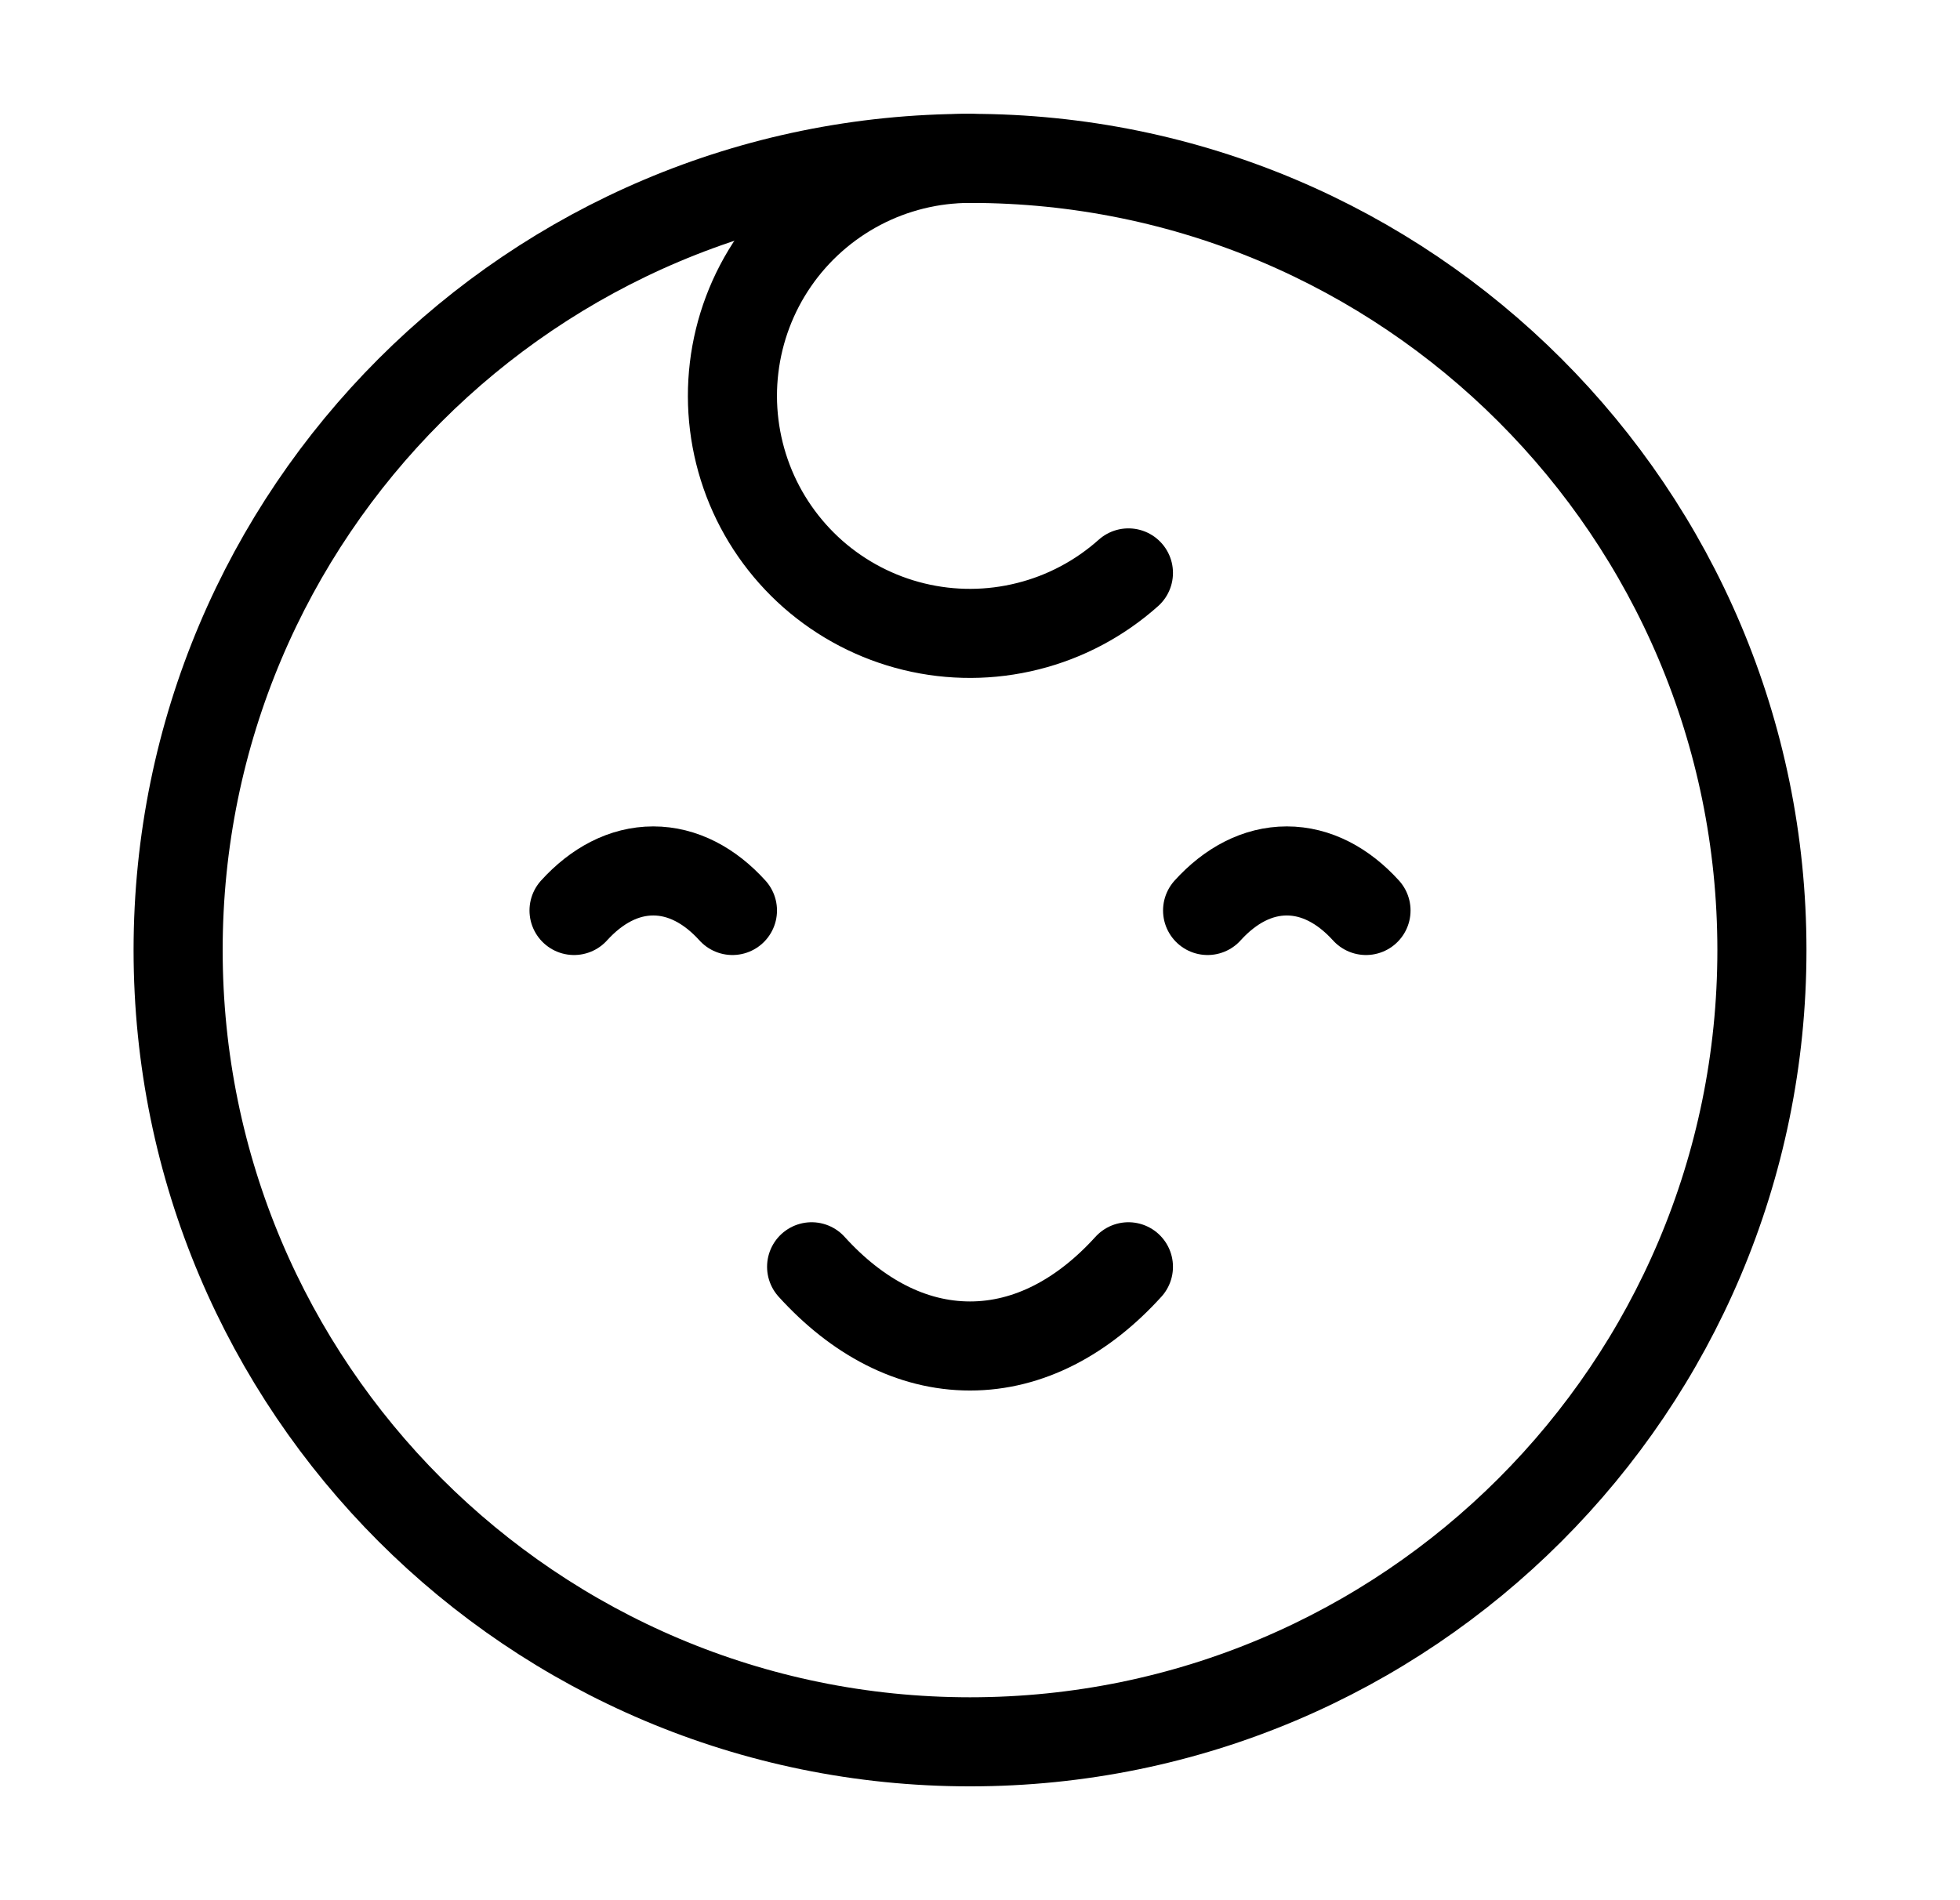
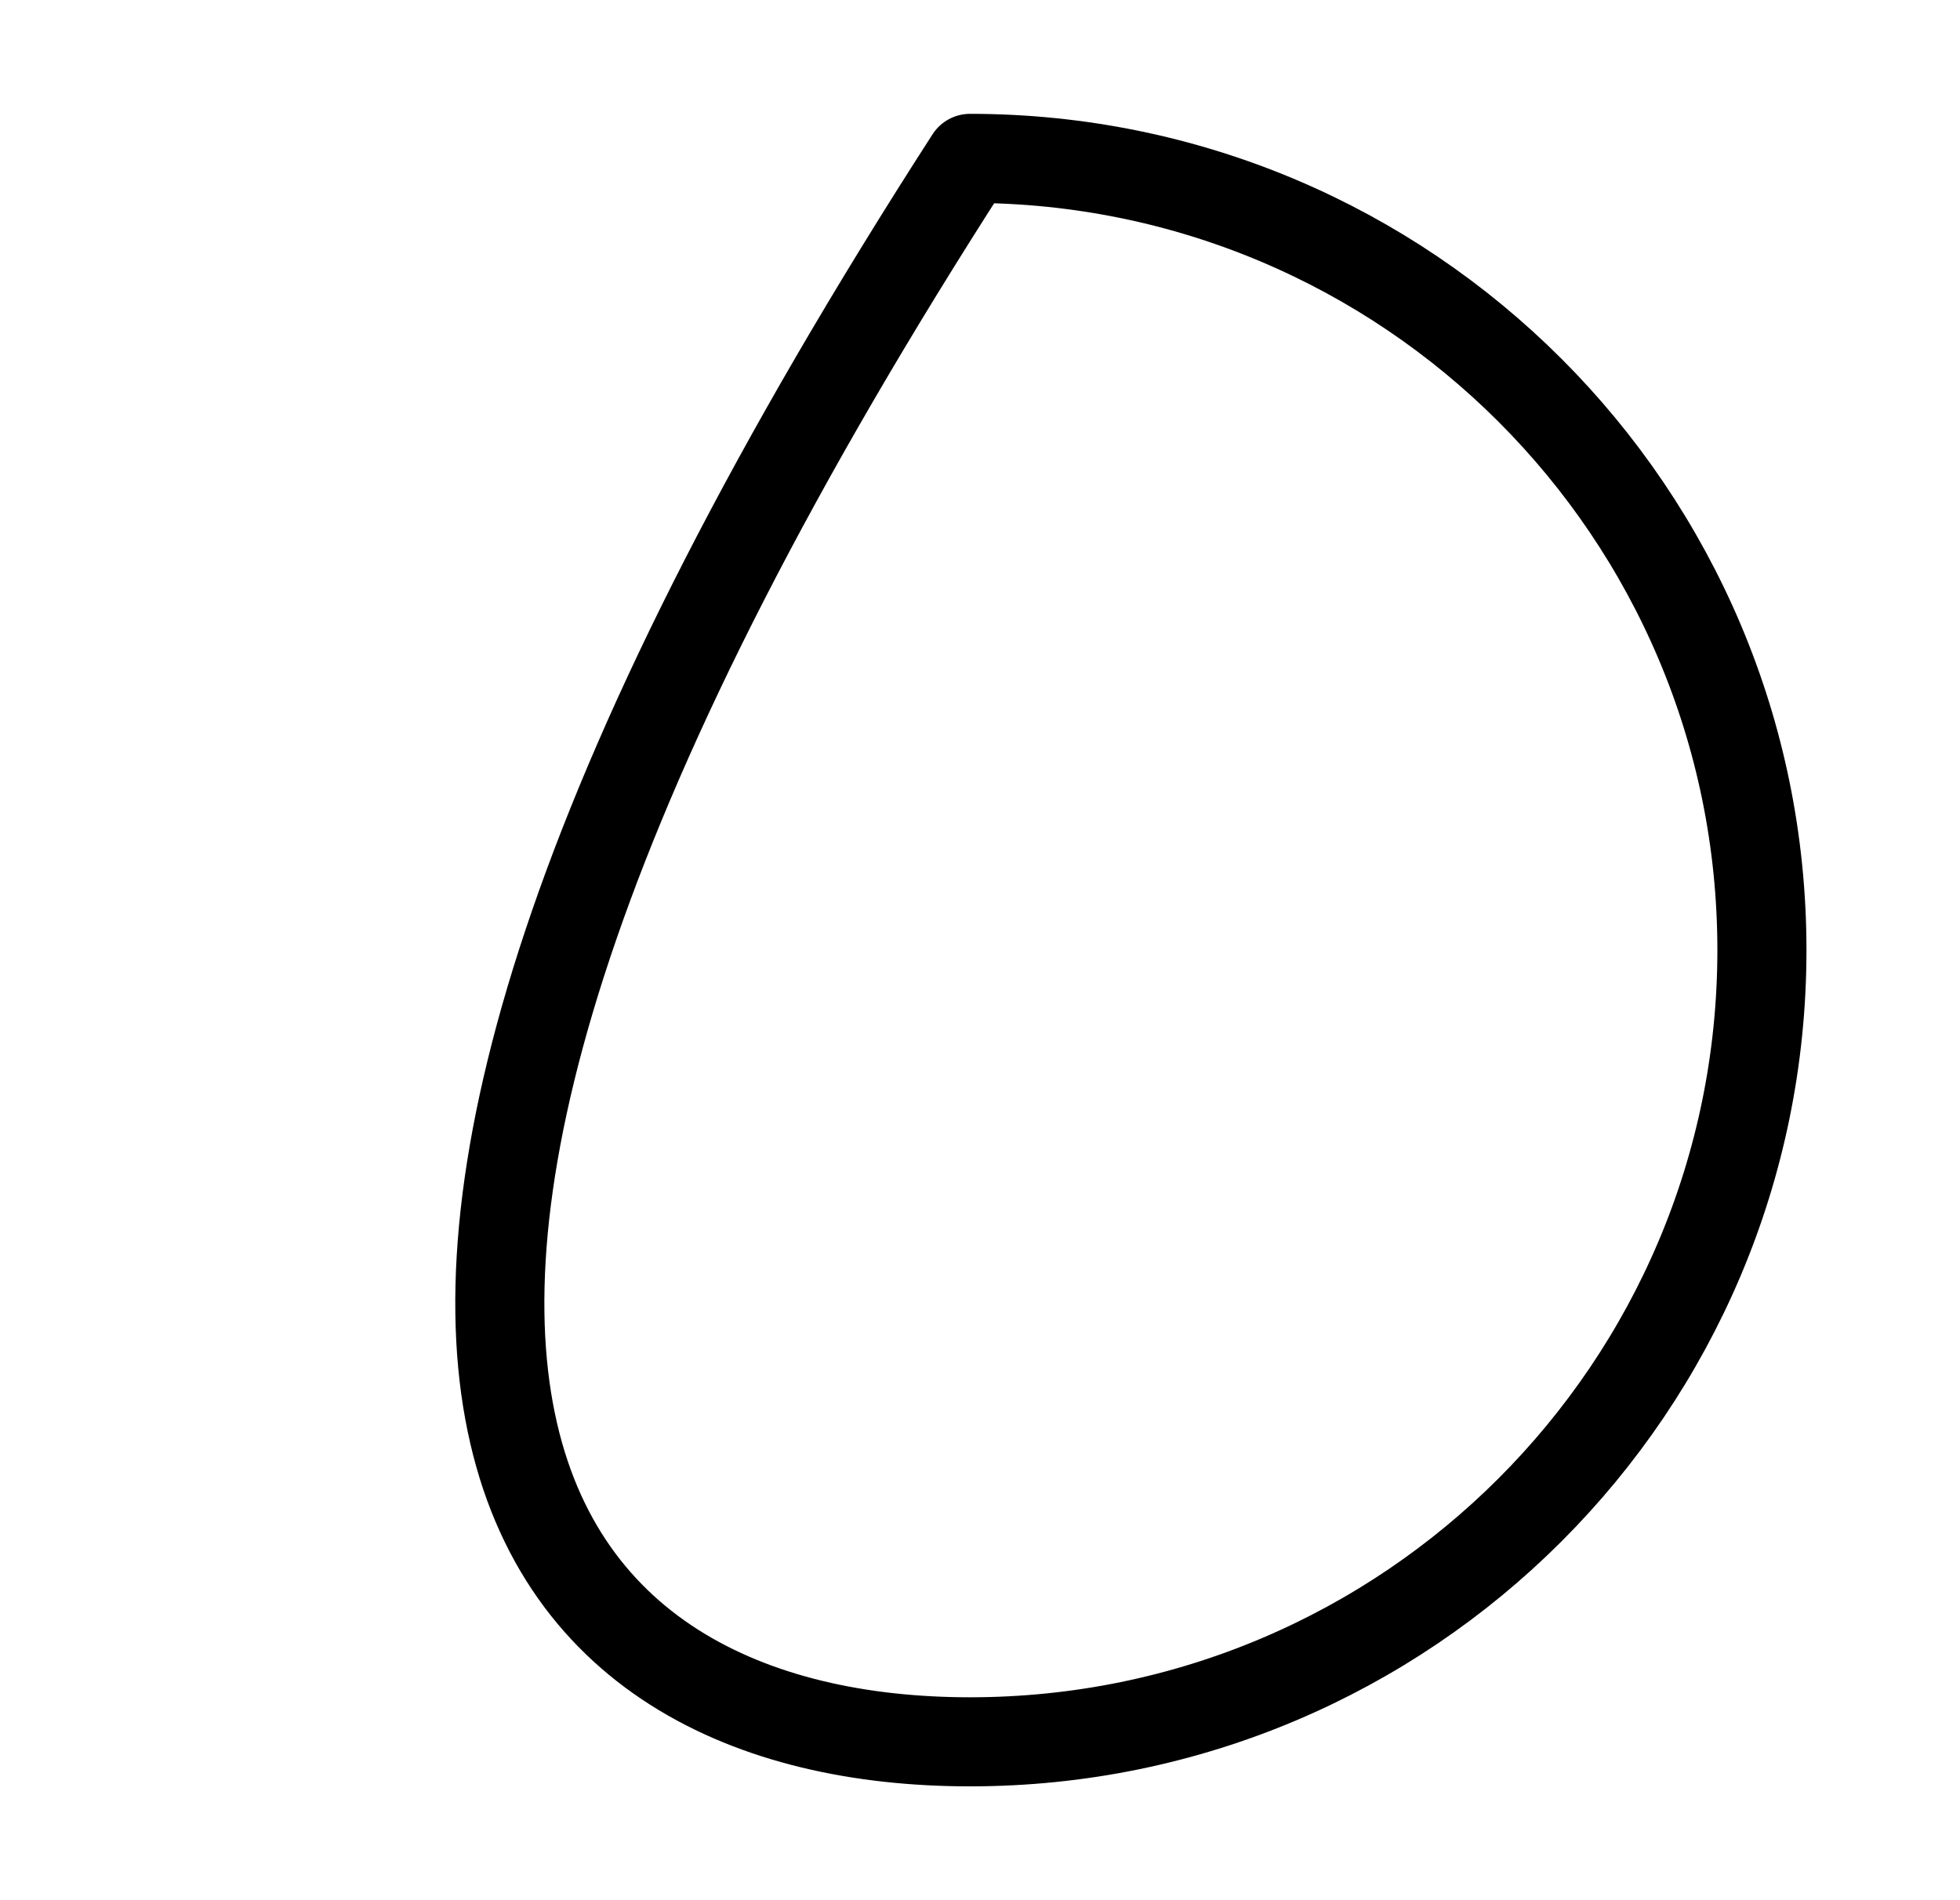
<svg xmlns="http://www.w3.org/2000/svg" width="33" height="32" viewBox="0 0 33 32" fill="none">
-   <path d="M16.332 29.333C23.696 29.333 29.665 23.364 29.665 16C29.665 8.636 23.696 2.667 16.332 2.667C8.968 2.667 2.999 8.636 2.999 16C2.999 23.364 8.968 29.333 16.332 29.333Z" stroke="black" stroke-width="1.5" stroke-linecap="round" stroke-linejoin="round" />
-   <path d="M18.999 21.333C18.235 22.176 17.319 22.667 16.332 22.667C15.345 22.667 14.429 22.176 13.665 21.333M12.332 15.333C11.951 14.912 11.492 14.667 10.999 14.667C10.505 14.667 10.047 14.912 9.665 15.333M22.999 15.333C22.617 14.912 22.159 14.667 21.665 14.667C21.172 14.667 20.713 14.912 20.332 15.333M16.332 2.667C15.684 2.667 15.045 2.824 14.471 3.126C13.897 3.428 13.405 3.864 13.037 4.398C12.669 4.932 12.437 5.548 12.36 6.192C12.283 6.835 12.364 7.488 12.595 8.094C12.826 8.7 13.202 9.24 13.688 9.669C14.175 10.097 14.758 10.401 15.389 10.554C16.019 10.707 16.676 10.704 17.305 10.546C17.934 10.389 18.515 10.08 18.999 9.648" stroke="black" stroke-width="1.5" stroke-linecap="round" stroke-linejoin="round" />
+   <path d="M16.332 29.333C23.696 29.333 29.665 23.364 29.665 16C29.665 8.636 23.696 2.667 16.332 2.667C2.999 23.364 8.968 29.333 16.332 29.333Z" stroke="black" stroke-width="1.5" stroke-linecap="round" stroke-linejoin="round" />
</svg>